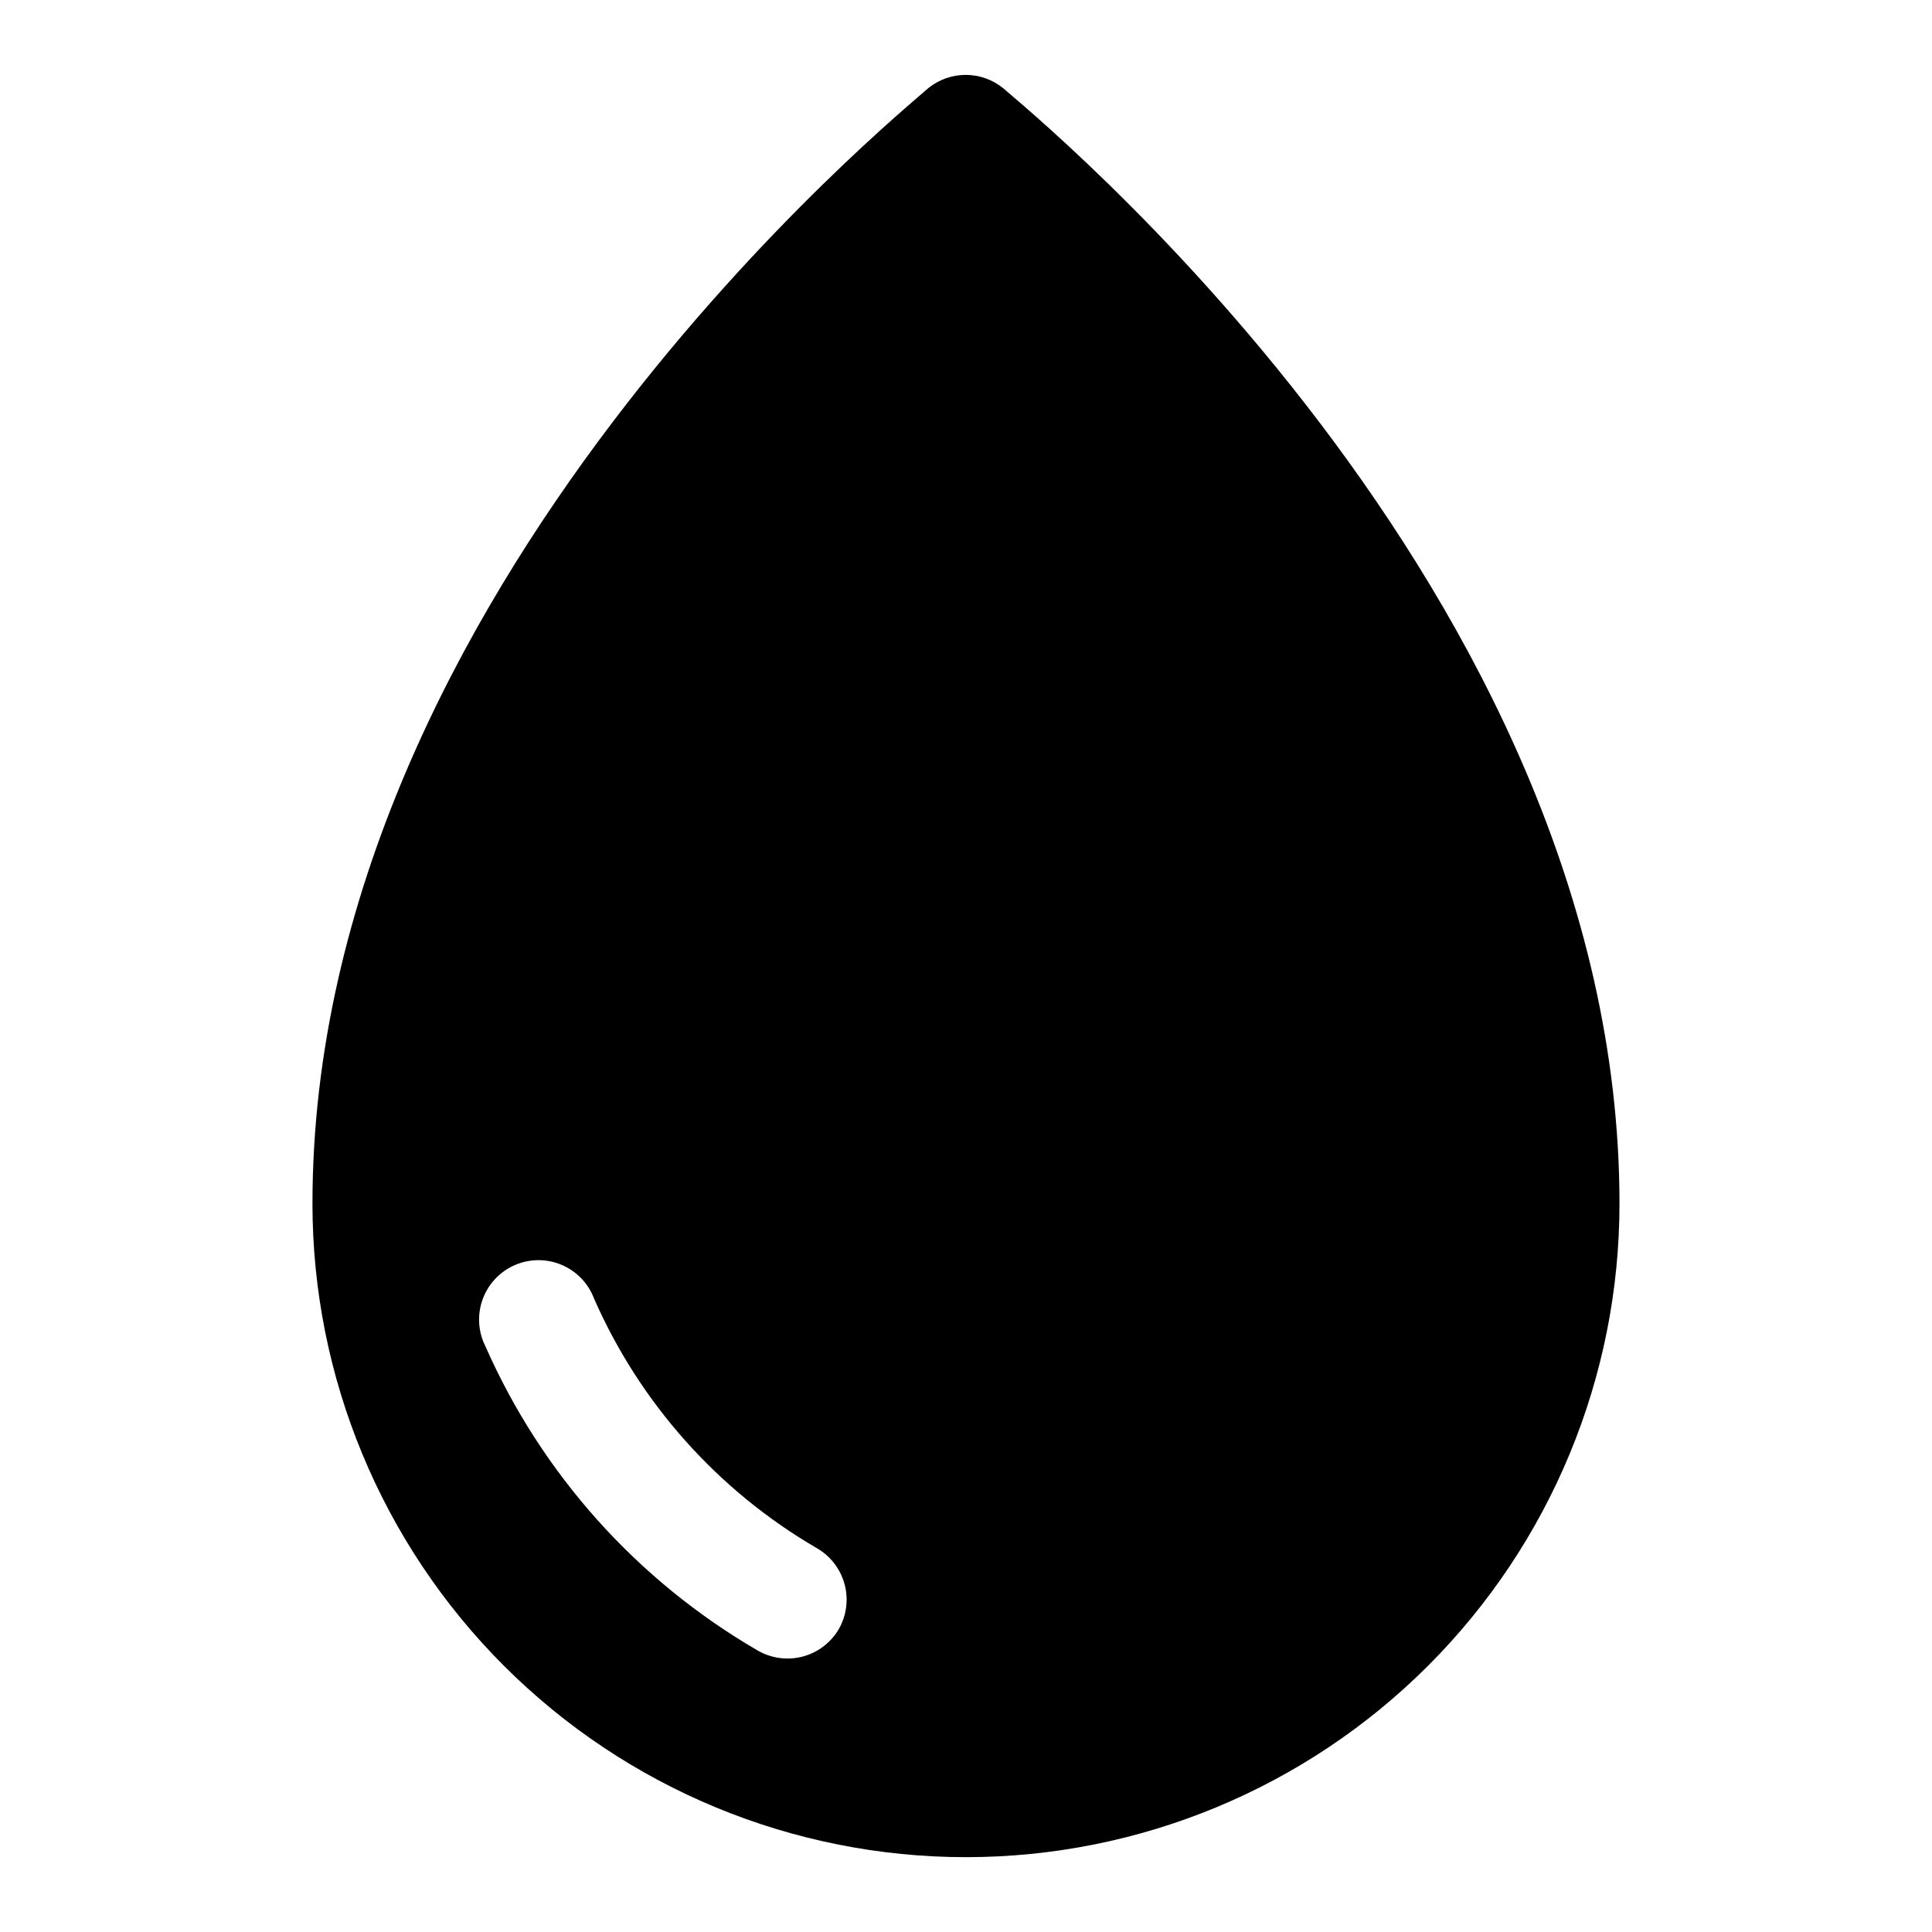
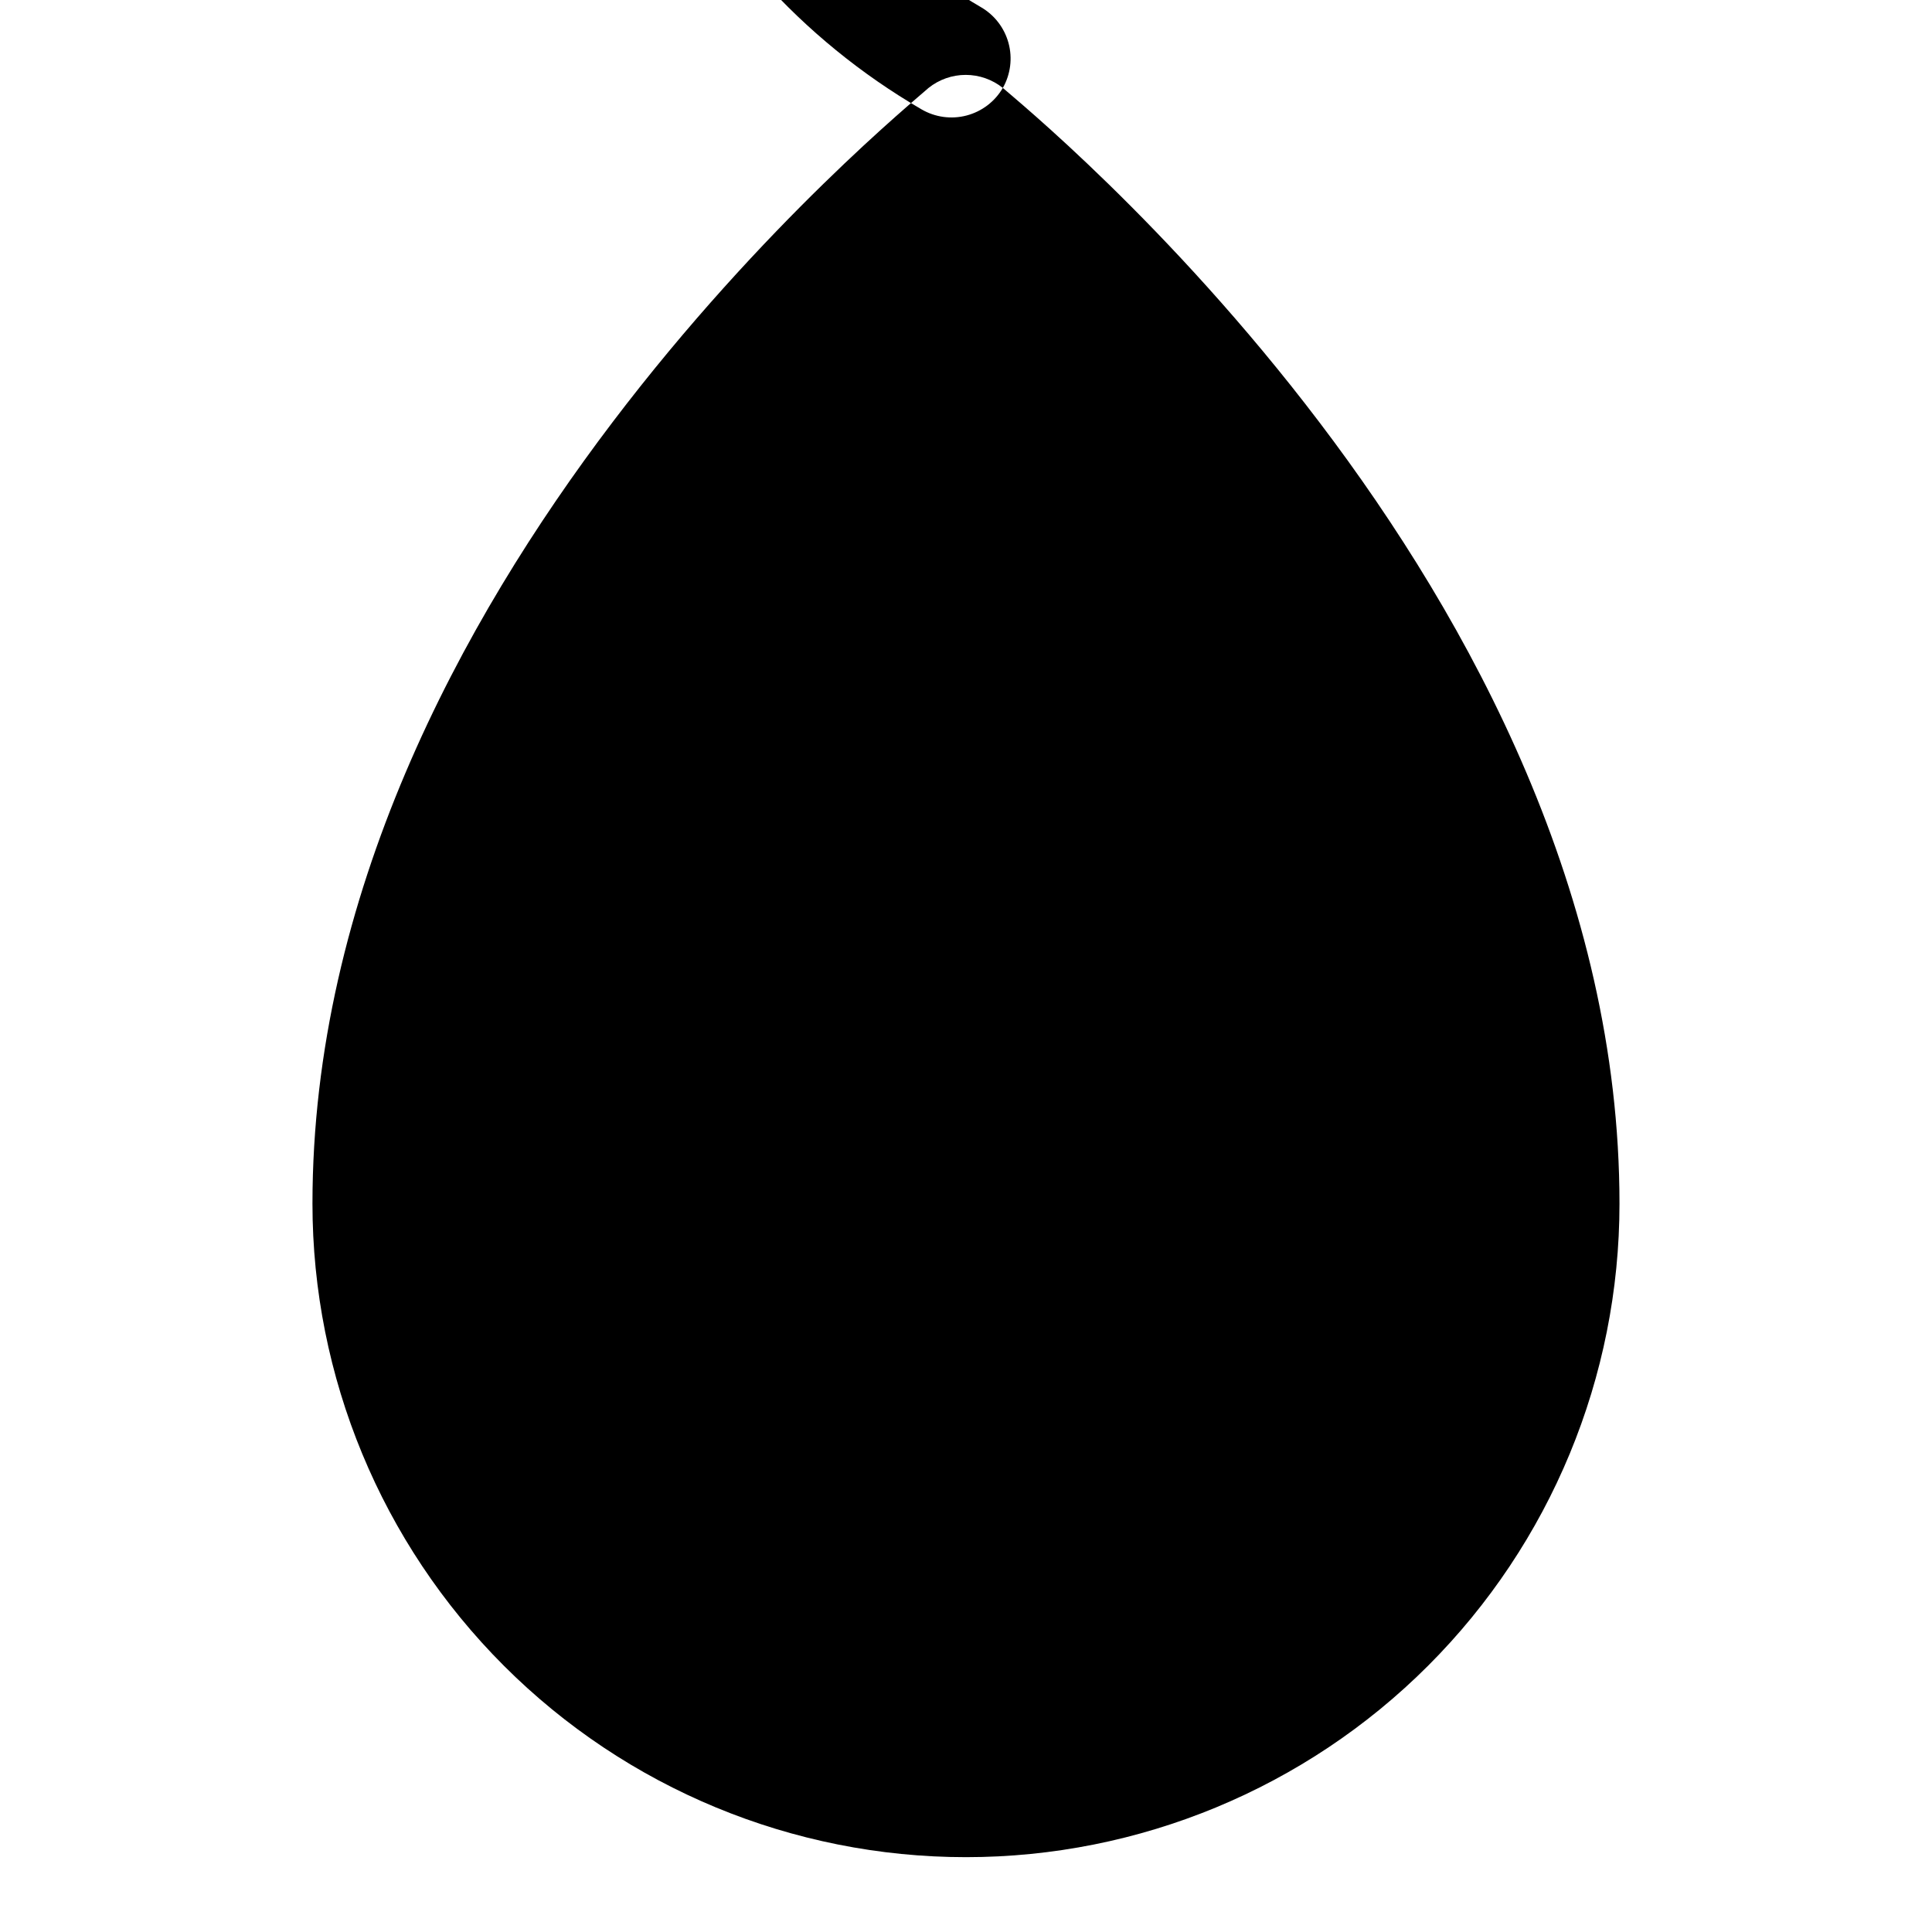
<svg xmlns="http://www.w3.org/2000/svg" fill="#000000" width="800px" height="800px" version="1.1" viewBox="144 144 512 512">
-   <path d="m409.76 167.3c-2.793-2.234-6.266-3.453-9.844-3.453-3.574 0-7.047 1.219-9.84 3.453-5.824 5.356-163.27 132.57-163.27 295.68 0 45.93 18.246 89.98 50.727 122.46 32.477 32.48 76.527 50.727 122.46 50.727 45.93 0 89.98-18.246 122.46-50.727 32.48-32.477 50.727-76.527 50.727-122.46 0-163.11-157.44-290.32-163.42-295.68zm-43.457 408.4c-2.102 3.617-5.559 6.246-9.605 7.309-4.047 1.066-8.352 0.473-11.961-1.641-31.957-18.57-57.203-46.793-72.109-80.609-1.938-3.863-2.199-8.352-0.73-12.41 1.469-4.062 4.539-7.344 8.496-9.074 3.961-1.73 8.453-1.758 12.434-0.078 3.981 1.68 7.094 4.922 8.613 8.965 12.184 27.734 32.855 50.891 59.039 66.125 3.602 2.078 6.234 5.496 7.328 9.508 1.09 4.012 0.551 8.289-1.504 11.906z" />
+   <path d="m409.76 167.3c-2.793-2.234-6.266-3.453-9.844-3.453-3.574 0-7.047 1.219-9.84 3.453-5.824 5.356-163.27 132.57-163.27 295.68 0 45.93 18.246 89.98 50.727 122.46 32.477 32.48 76.527 50.727 122.46 50.727 45.93 0 89.98-18.246 122.46-50.727 32.48-32.477 50.727-76.527 50.727-122.46 0-163.11-157.44-290.32-163.42-295.68zc-2.102 3.617-5.559 6.246-9.605 7.309-4.047 1.066-8.352 0.473-11.961-1.641-31.957-18.57-57.203-46.793-72.109-80.609-1.938-3.863-2.199-8.352-0.73-12.41 1.469-4.062 4.539-7.344 8.496-9.074 3.961-1.73 8.453-1.758 12.434-0.078 3.981 1.68 7.094 4.922 8.613 8.965 12.184 27.734 32.855 50.891 59.039 66.125 3.602 2.078 6.234 5.496 7.328 9.508 1.09 4.012 0.551 8.289-1.504 11.906z" />
</svg>